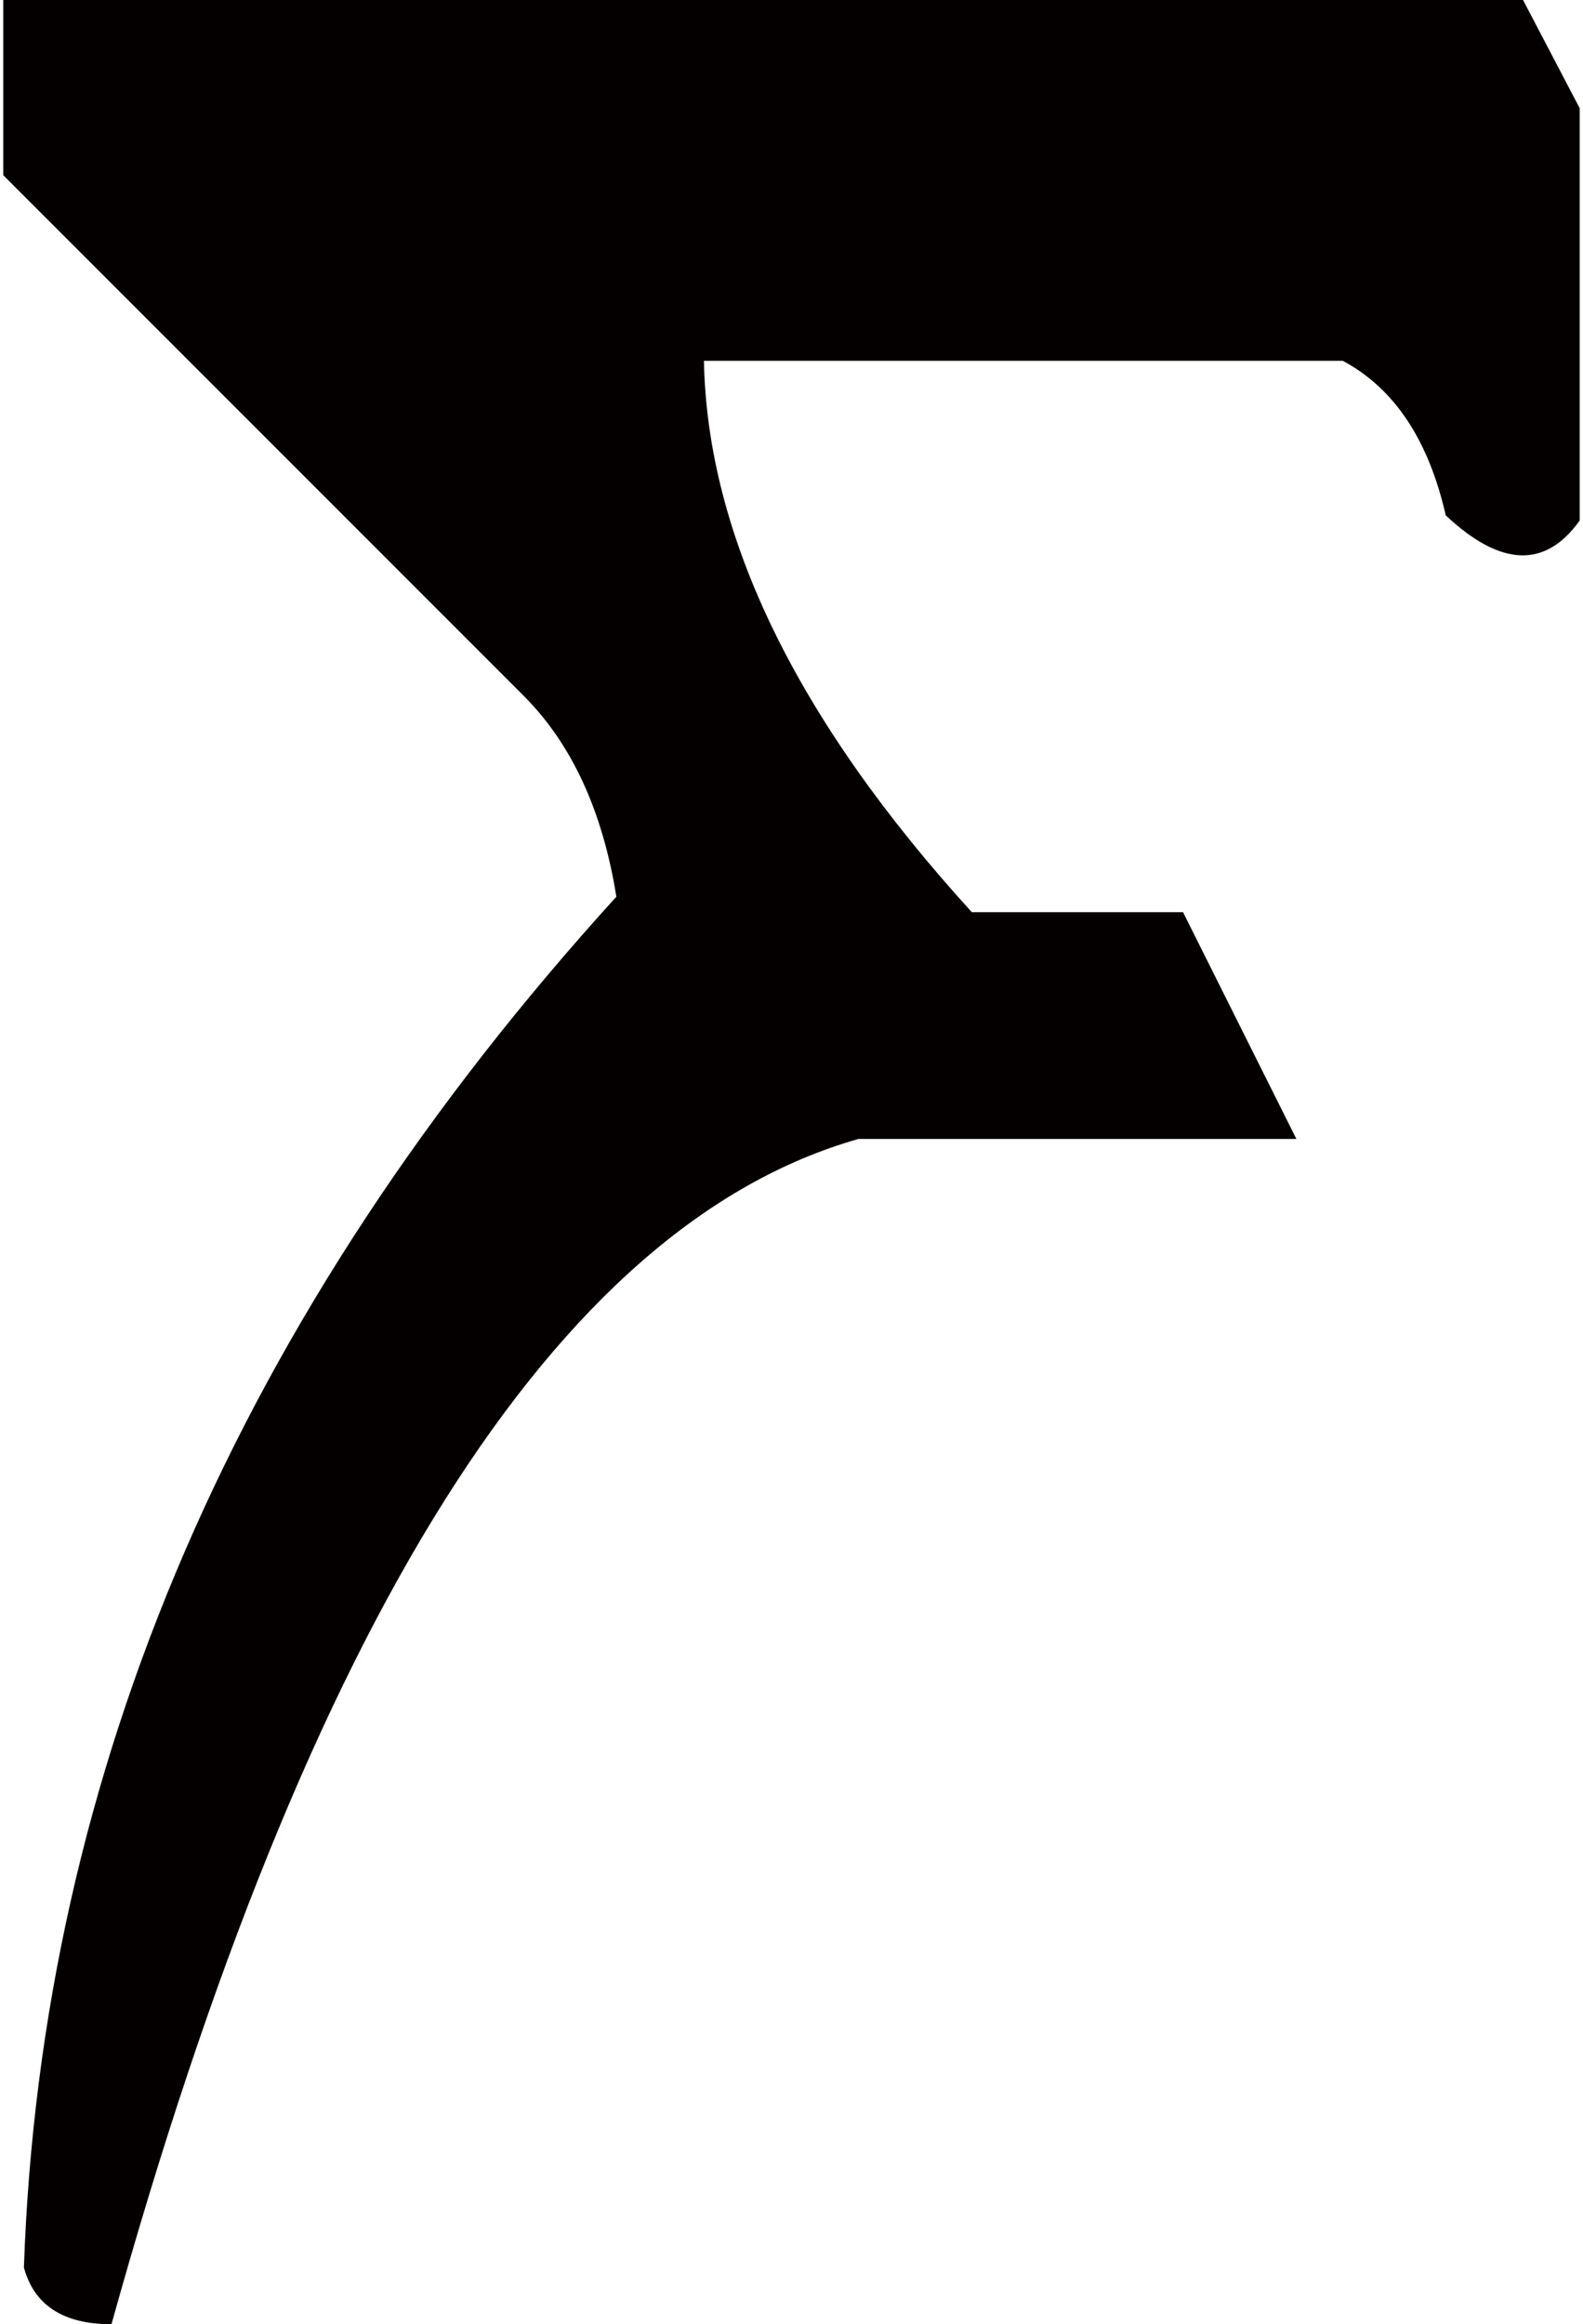
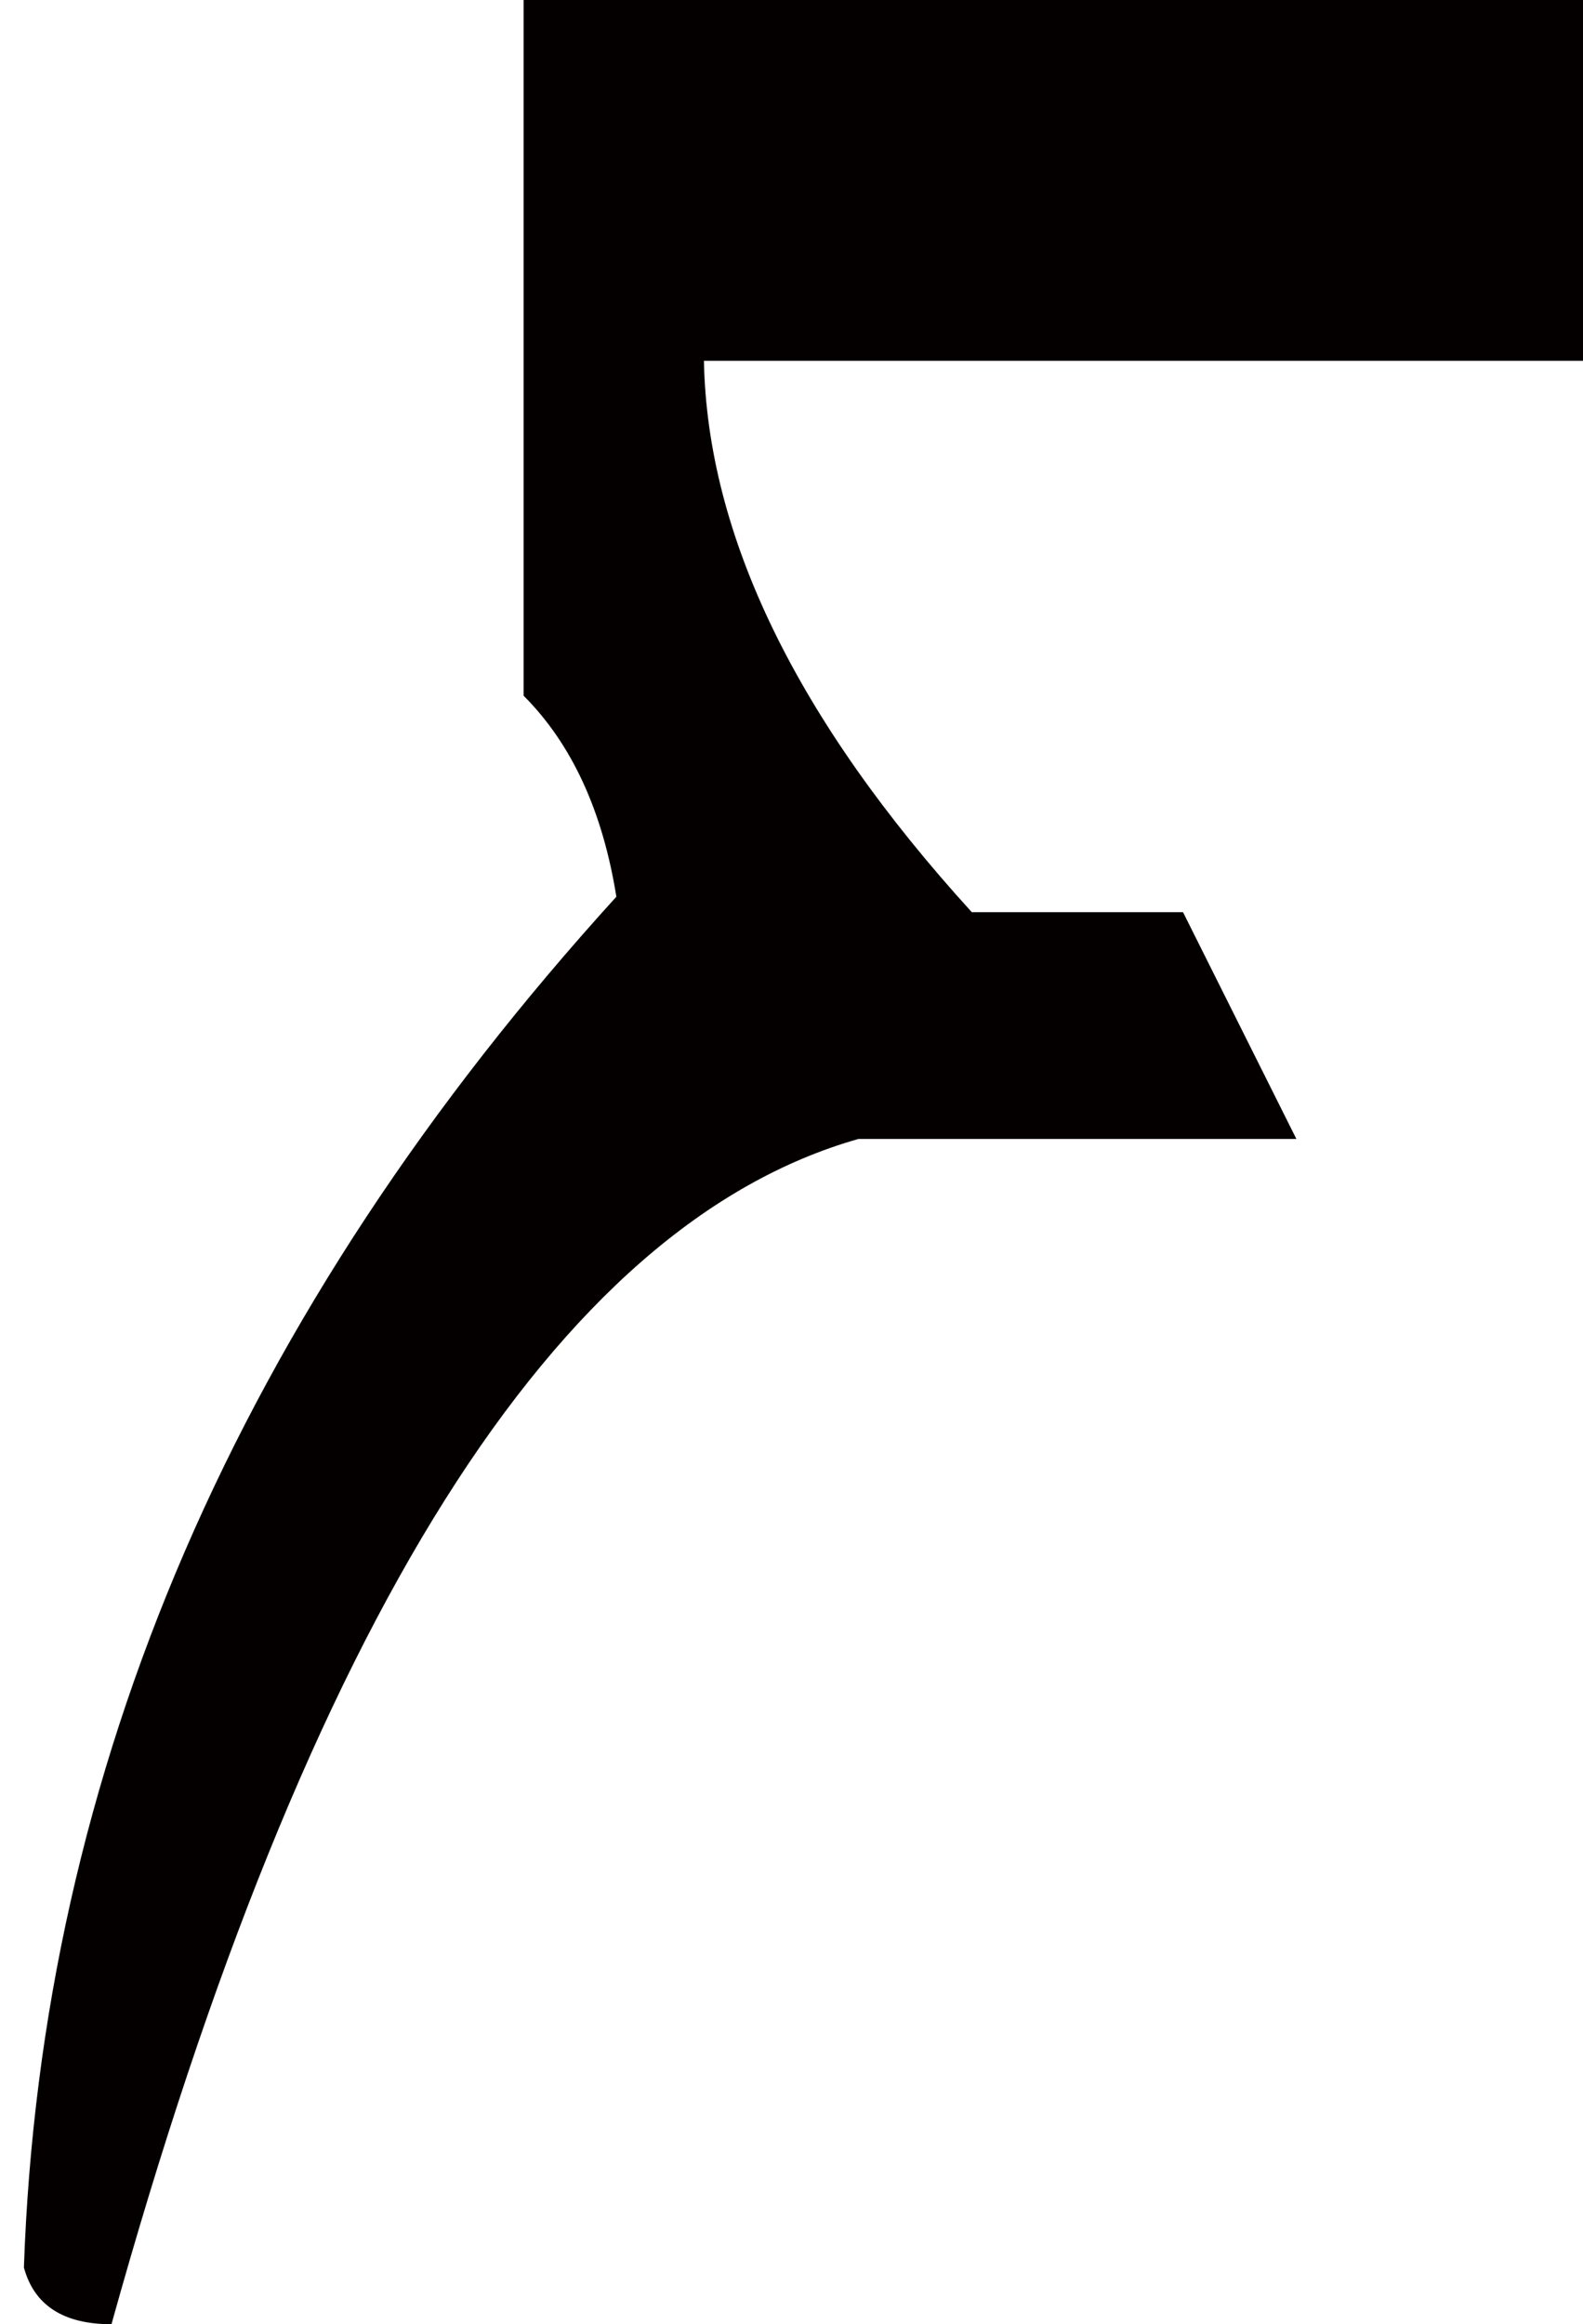
<svg xmlns="http://www.w3.org/2000/svg" version="1.1" id="_1" x="0px" y="0px" width="62px" height="91px" viewBox="0 0 59.766 88.086" enable-background="new 0 0 59.766 88.086" xml:space="preserve">
-   <path fill="#040000" d="M4.102,88.086c-1.824,0-2.93-0.717-3.32-2.148c0.65-18.879,8.137-36.197,22.461-51.953  c-0.521-3.254-1.693-5.793-3.516-7.617L0,6.641V0h57.617l2.148,4.102v15.625c-1.303,1.824-2.996,1.758-5.078-0.195  c-0.652-2.863-1.953-4.816-3.906-5.859H26.563c0.129,6.641,3.516,13.607,10.156,20.898h8.008l4.297,8.594H32.422  C20.963,46.42,11.523,61.395,4.102,88.086z" />
+   <path fill="#040000" d="M4.102,88.086c-1.824,0-2.93-0.717-3.32-2.148c0.65-18.879,8.137-36.197,22.461-51.953  c-0.521-3.254-1.693-5.793-3.516-7.617V0h57.617l2.148,4.102v15.625c-1.303,1.824-2.996,1.758-5.078-0.195  c-0.652-2.863-1.953-4.816-3.906-5.859H26.563c0.129,6.641,3.516,13.607,10.156,20.898h8.008l4.297,8.594H32.422  C20.963,46.42,11.523,61.395,4.102,88.086z" />
</svg>